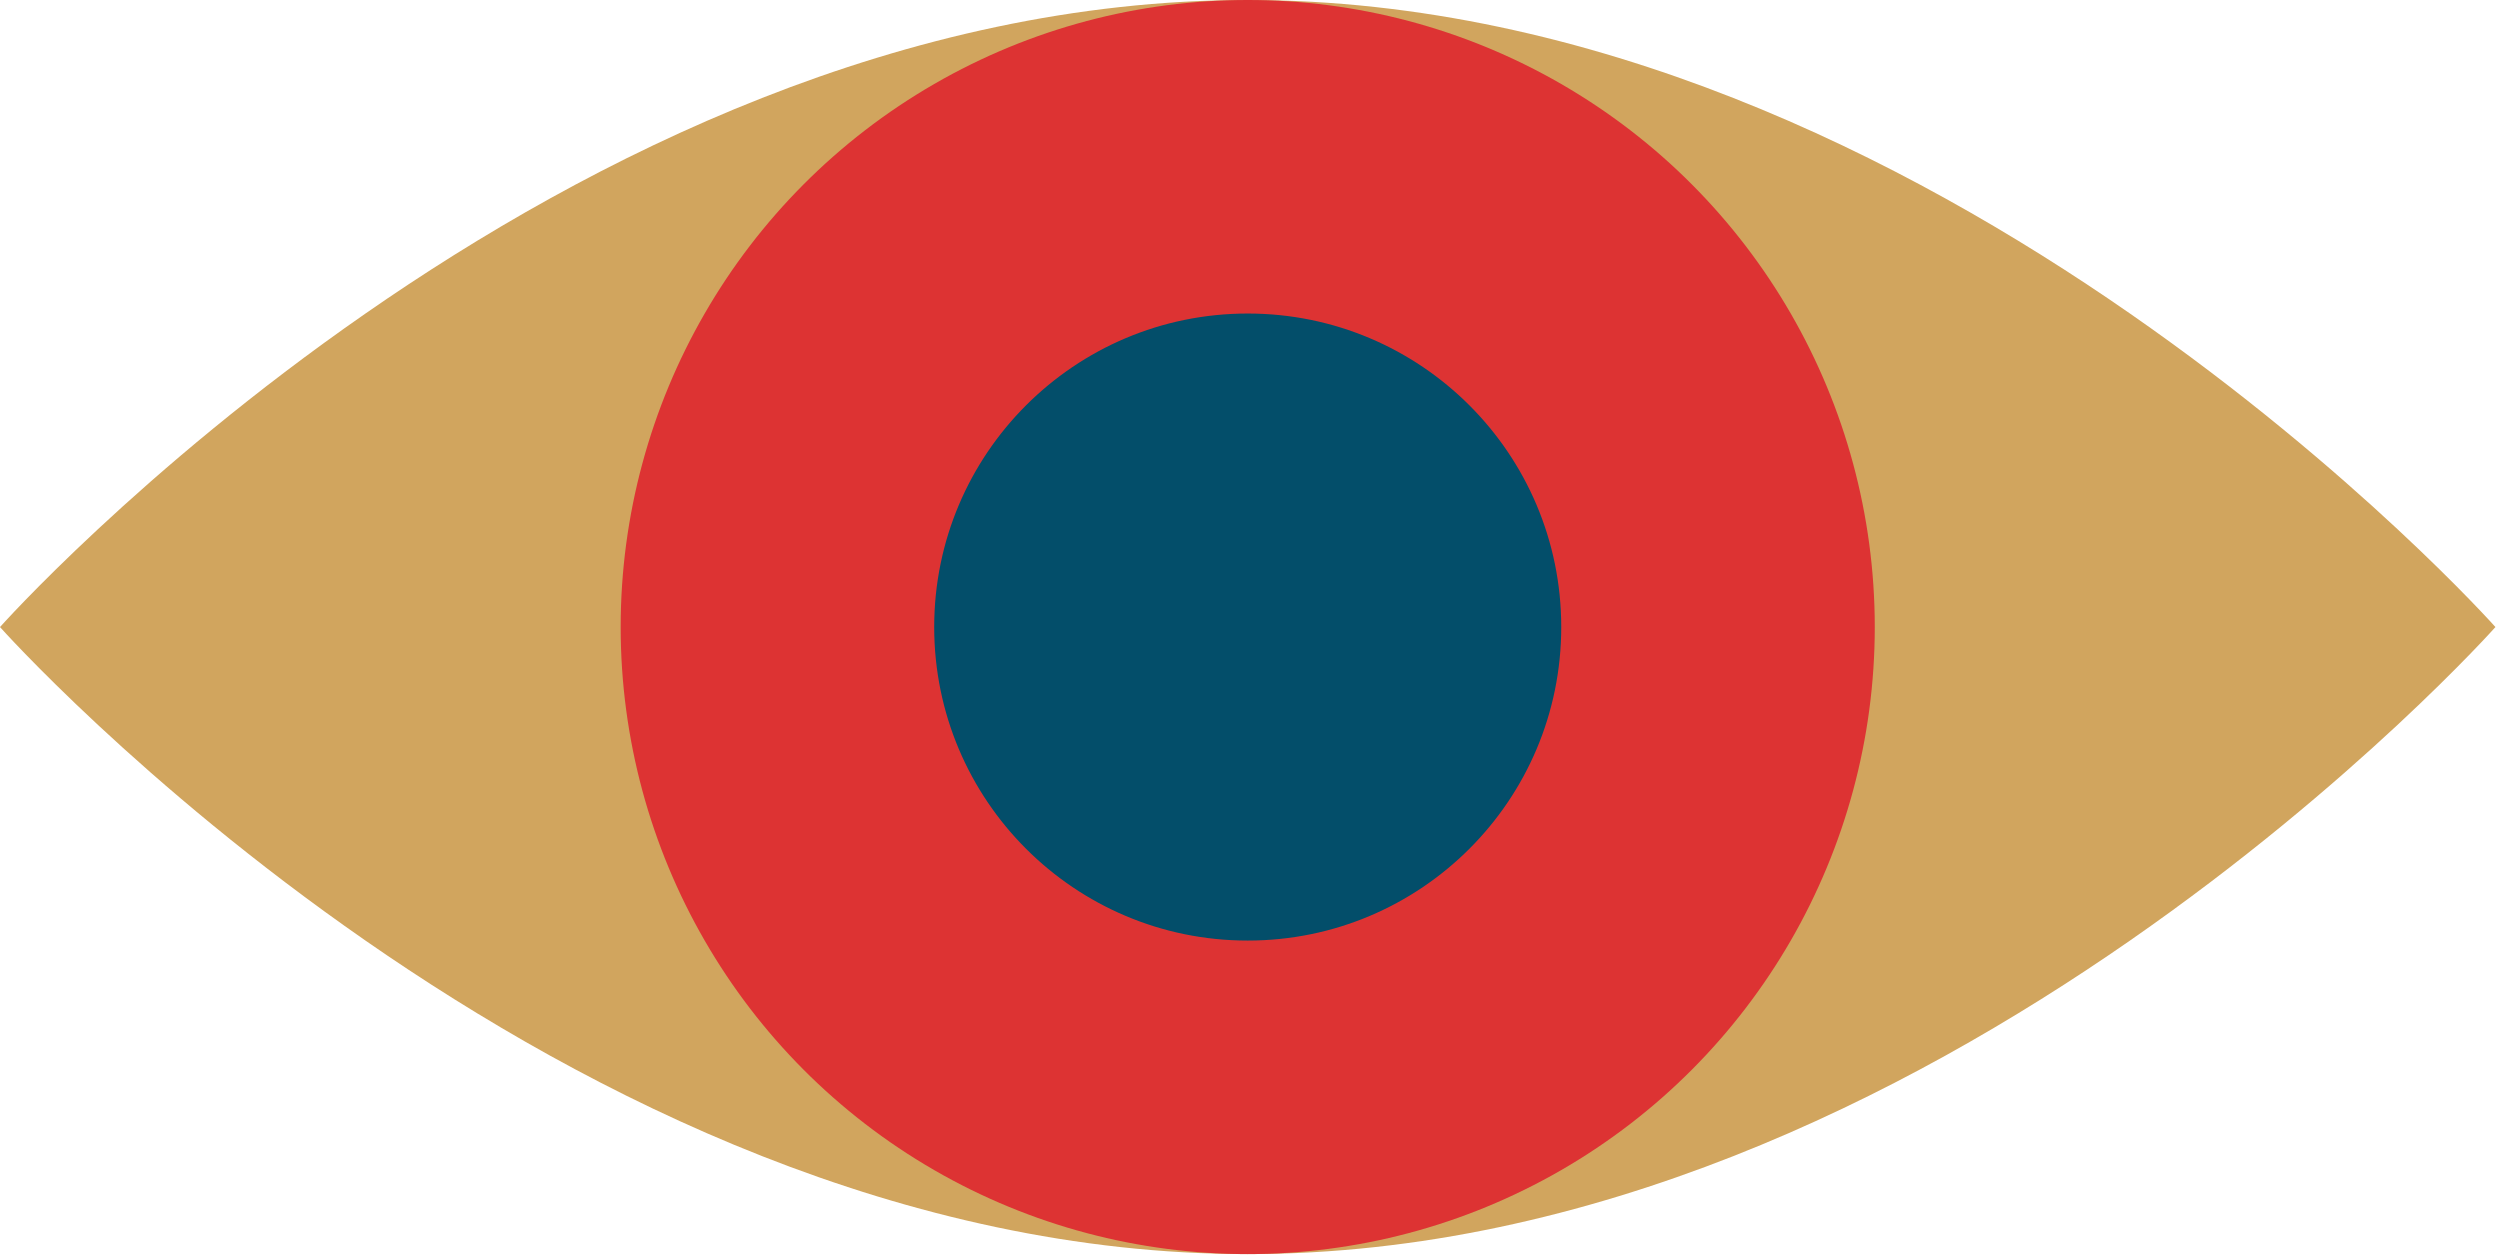
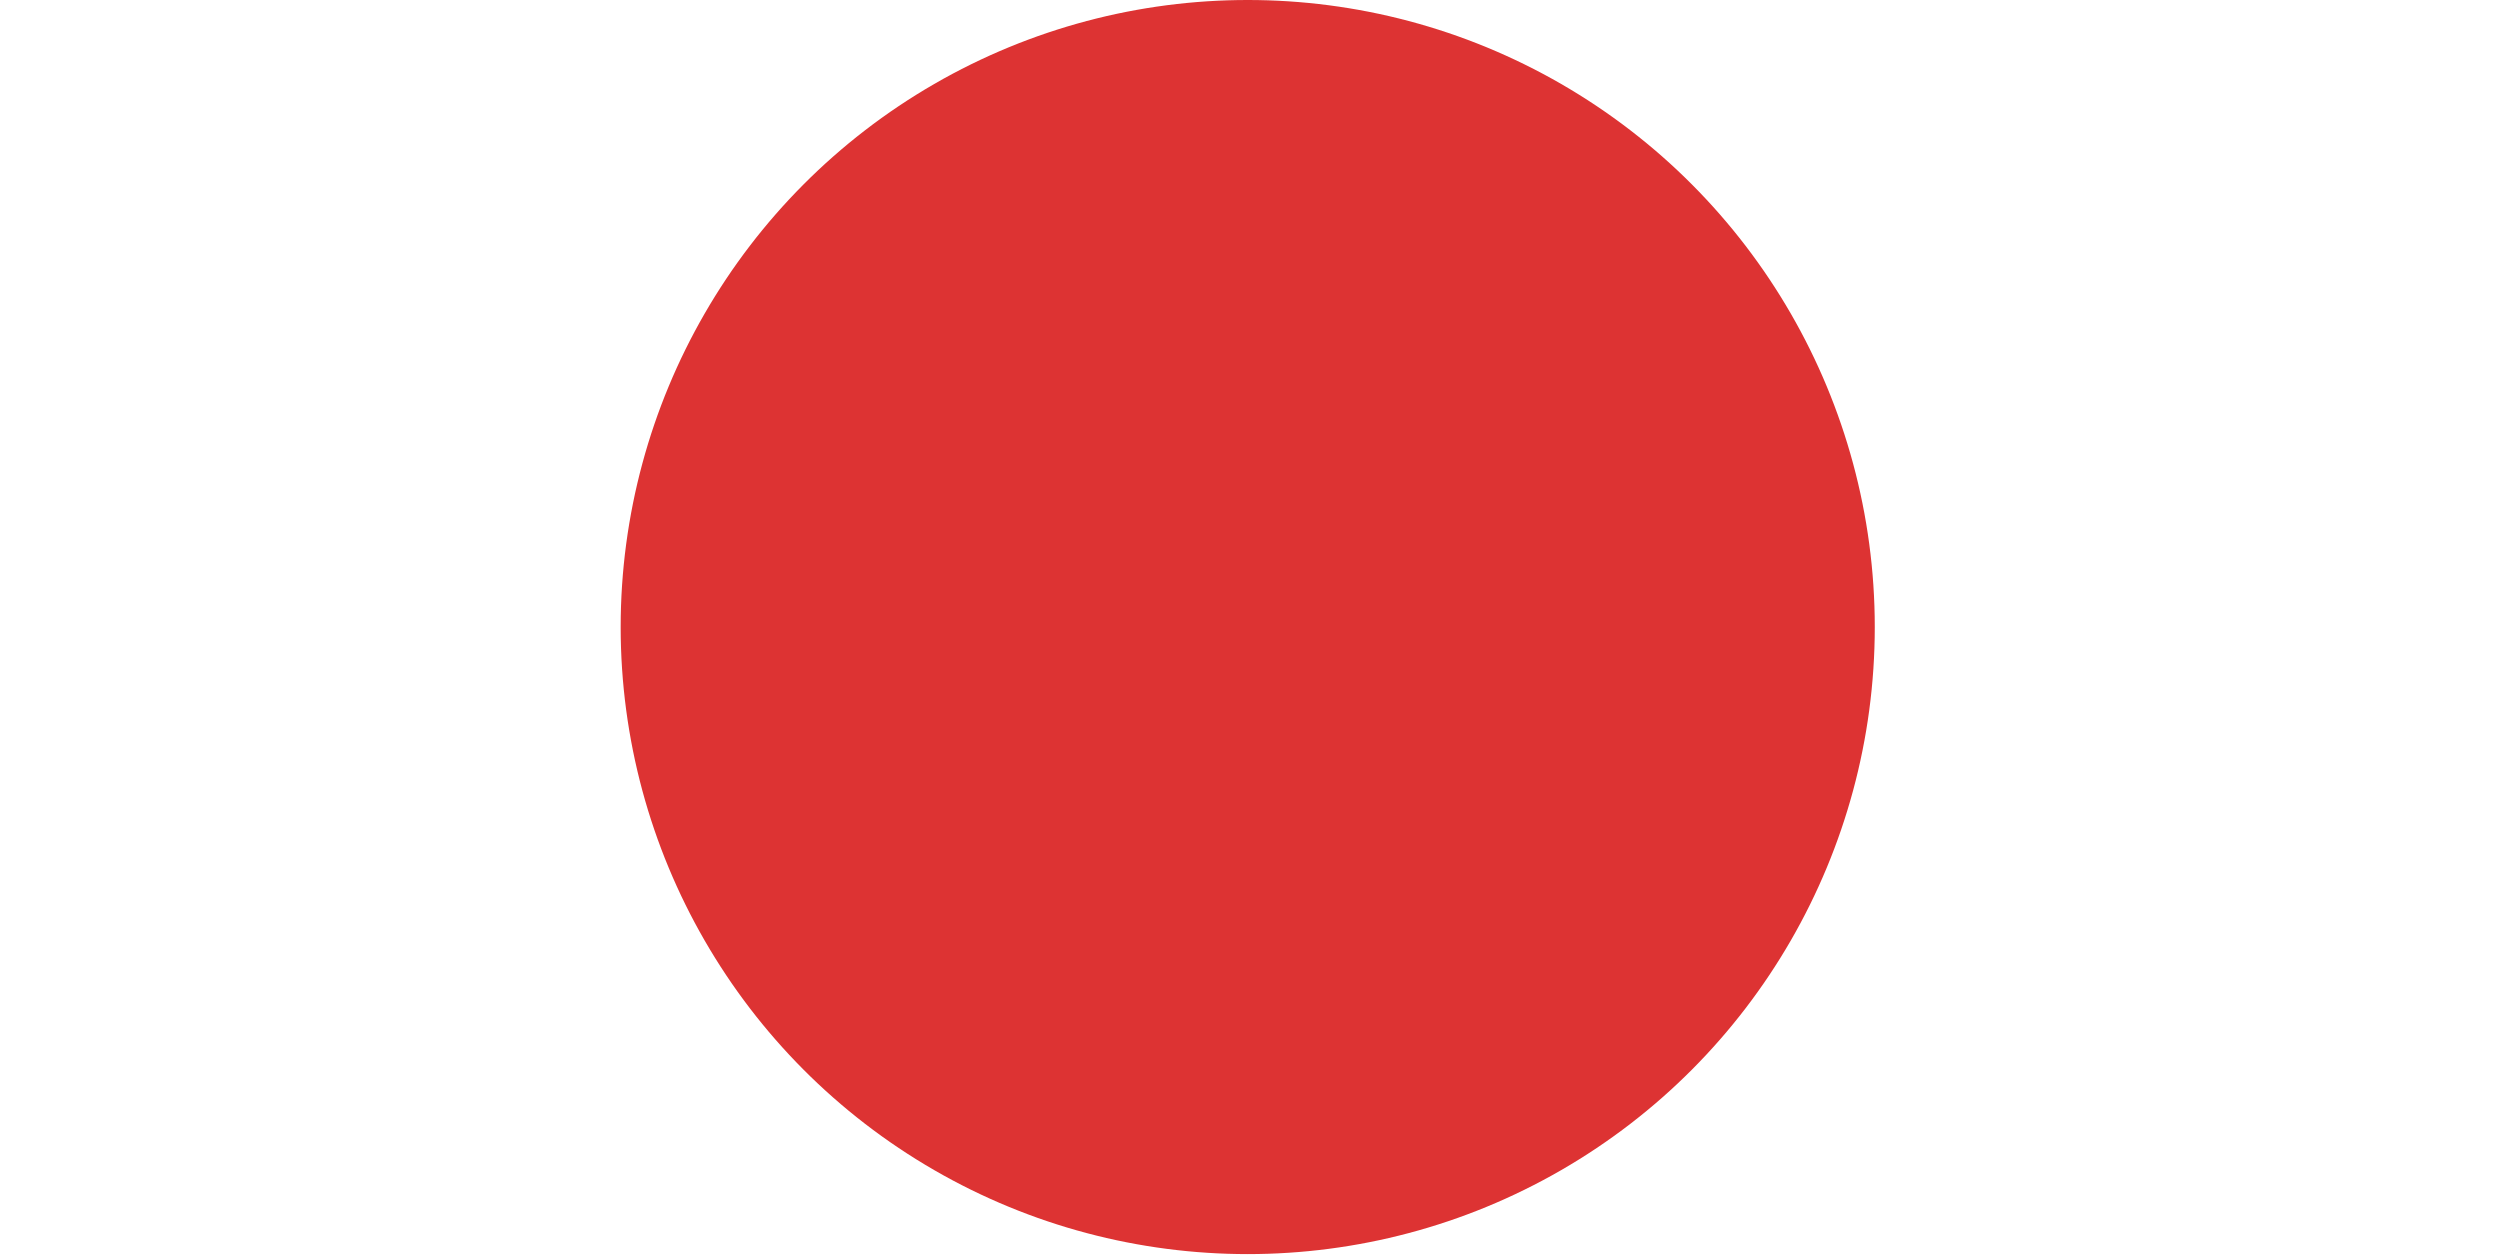
<svg xmlns="http://www.w3.org/2000/svg" version="1.1" id="Pattern" x="0px" y="0px" viewBox="0 0 274.3 138.3" style="enable-background:new 0 0 274.3 138.3;" xml:space="preserve">
  <style type="text/css">
	.st0{fill:#D1A55E;}
	.st1{fill:#DD3333;}
	.st2{fill:#034E6A;}
</style>
  <g>
-     <path class="st0" d="M136.9,0L136.9,0C61.3,0,0,68.8,0,68.8s61.3,68.8,136.9,68.8s136.9-68.8,136.9-68.8S212.5,0,136.9,0z" />
    <g>
      <circle class="st1" cx="136.9" cy="68.8" r="68.8" />
-       <path class="st2" d="M171.3,68.8c0-19-15.4-34.4-34.4-34.4s-34.4,15.4-34.4,34.4c0,19,15.4,34.4,34.4,34.4S171.3,87.8,171.3,68.8    L171.3,68.8z" />
    </g>
  </g>
</svg>